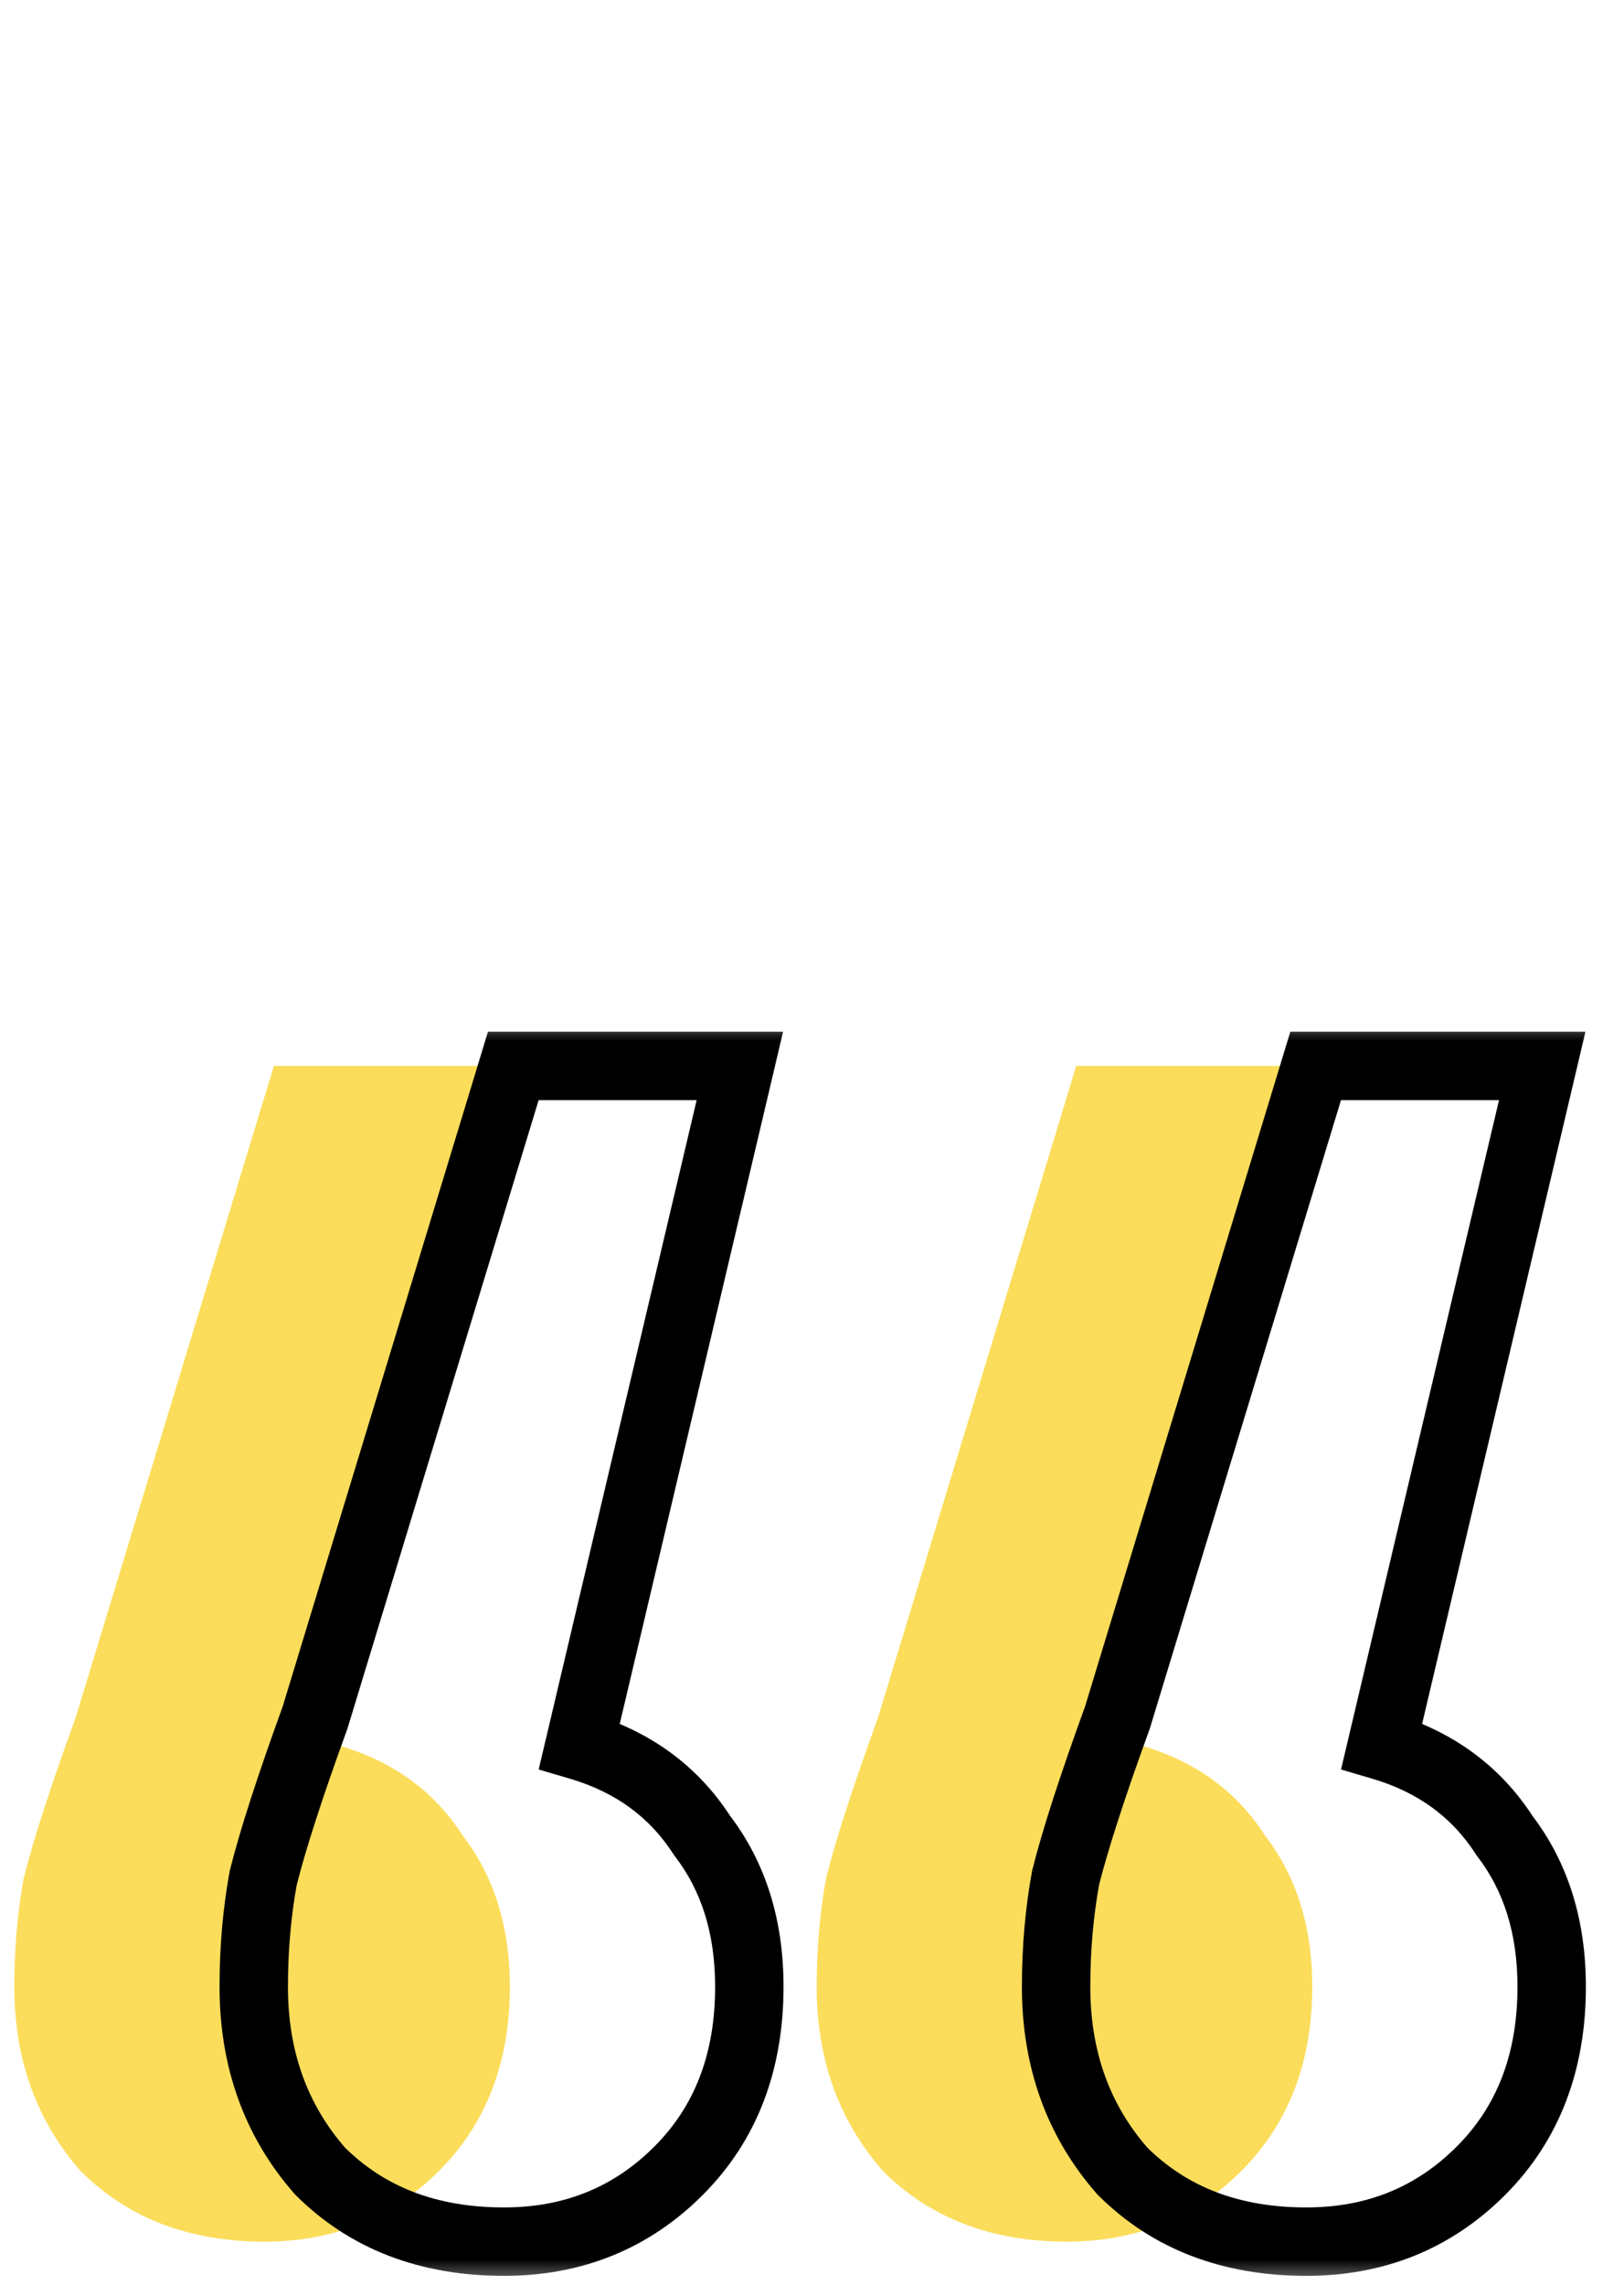
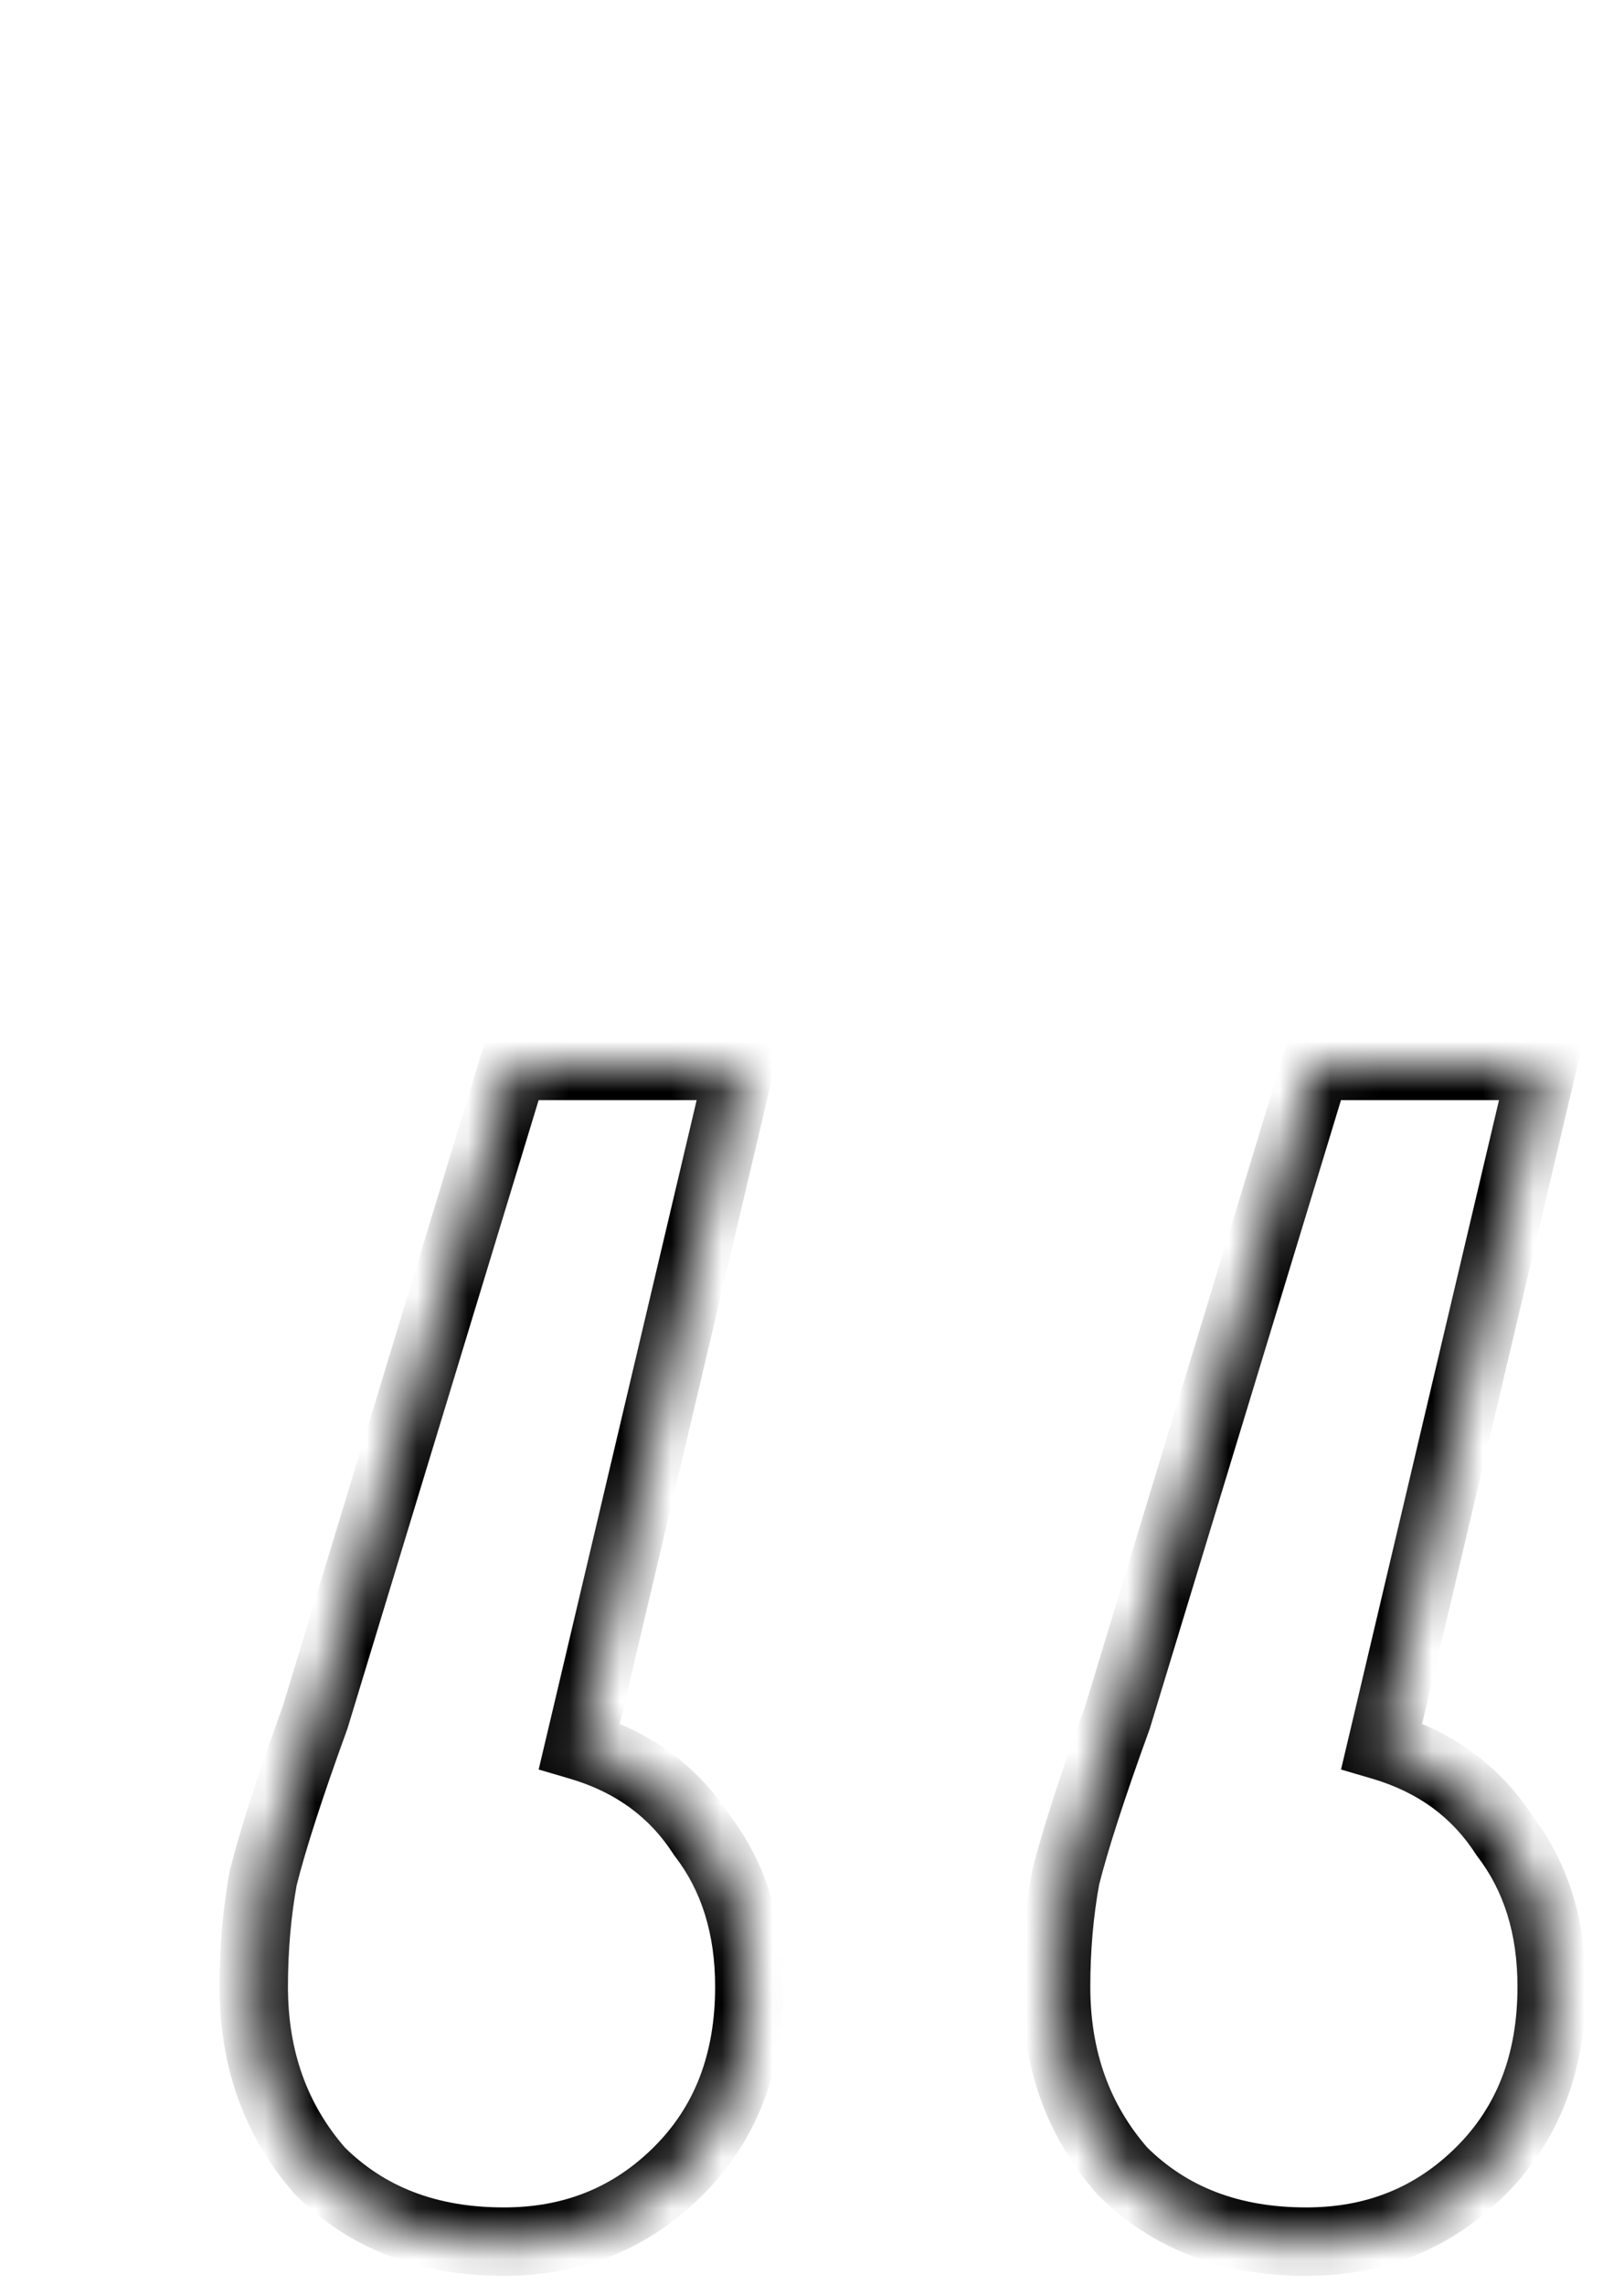
<svg xmlns="http://www.w3.org/2000/svg" width="32" height="45" viewBox="0 0 32 45" fill="none">
-   <path d="M6.699 34.386C7.753 34.696 8.559 35.285 9.117 36.153C9.737 36.959 10.047 37.951 10.047 39.129C10.047 40.617 9.582 41.826 8.652 42.756C7.722 43.686 6.575 44.151 5.211 44.151C3.723 44.151 2.514 43.686 1.584 42.756C0.716 41.764 0.282 40.555 0.282 39.129C0.282 38.385 0.344 37.672 0.468 36.99C0.654 36.246 0.995 35.192 1.491 33.828L5.397 20.994H9.861L6.699 34.386ZM22.509 34.386C23.563 34.696 24.369 35.285 24.927 36.153C25.547 36.959 25.857 37.951 25.857 39.129C25.857 40.617 25.392 41.826 24.462 42.756C23.532 43.686 22.385 44.151 21.021 44.151C19.533 44.151 18.324 43.686 17.394 42.756C16.526 41.764 16.092 40.555 16.092 39.129C16.092 38.385 16.154 37.672 16.278 36.99C16.464 36.246 16.805 35.192 17.301 33.828L21.207 20.994H25.671L22.509 34.386Z" fill="#FBDD5B" />
  <mask id="path-2-outside-1_71_94" maskUnits="userSpaceOnUse" x="3.717" y="20" width="28" height="25" fill="black">
-     <rect fill="white" x="3.717" y="20" width="28" height="25" />
    <path d="M11.417 34.386C12.471 34.696 13.277 35.285 13.835 36.153C14.455 36.959 14.765 37.951 14.765 39.129C14.765 40.617 14.3 41.826 13.37 42.756C12.44 43.686 11.293 44.151 9.929 44.151C8.441 44.151 7.232 43.686 6.302 42.756C5.434 41.764 5 40.555 5 39.129C5 38.385 5.062 37.672 5.186 36.99C5.372 36.246 5.713 35.192 6.209 33.828L10.115 20.994H14.579L11.417 34.386ZM27.227 34.386C28.281 34.696 29.087 35.285 29.645 36.153C30.265 36.959 30.575 37.951 30.575 39.129C30.575 40.617 30.11 41.826 29.18 42.756C28.25 43.686 27.103 44.151 25.739 44.151C24.251 44.151 23.042 43.686 22.112 42.756C21.244 41.764 20.81 40.555 20.81 39.129C20.81 38.385 20.872 37.672 20.996 36.99C21.182 36.246 21.523 35.192 22.019 33.828L25.925 20.994H30.389L27.227 34.386Z" />
  </mask>
  <path d="M11.417 34.386L10.761 34.231L10.614 34.852L11.227 35.032L11.417 34.386ZM13.835 36.153L13.268 36.517L13.283 36.541L13.301 36.564L13.835 36.153ZM6.302 42.756L5.795 43.2L5.809 43.217L5.825 43.233L6.302 42.756ZM5.186 36.99L4.532 36.827L4.527 36.848L4.523 36.869L5.186 36.99ZM6.209 33.828L6.842 34.058L6.848 34.041L6.853 34.024L6.209 33.828ZM10.115 20.994V20.32H9.615L9.47 20.798L10.115 20.994ZM14.579 20.994L15.235 21.149L15.43 20.32H14.579V20.994ZM27.227 34.386L26.571 34.231L26.424 34.852L27.037 35.032L27.227 34.386ZM29.645 36.153L29.078 36.517L29.093 36.541L29.111 36.564L29.645 36.153ZM29.18 42.756L29.656 43.233L29.18 42.756ZM22.112 42.756L21.605 43.2L21.619 43.217L21.635 43.233L22.112 42.756ZM20.996 36.99L20.342 36.827L20.337 36.848L20.333 36.869L20.996 36.99ZM22.019 33.828L22.652 34.058L22.658 34.041L22.663 34.024L22.019 33.828ZM25.925 20.994V20.32H25.425L25.28 20.798L25.925 20.994ZM30.389 20.994L31.045 21.149L31.24 20.32H30.389V20.994ZM11.417 34.386L11.227 35.032C12.136 35.3 12.803 35.795 13.268 36.517L13.835 36.153L14.402 35.789C13.75 34.775 12.805 34.092 11.607 33.739L11.417 34.386ZM13.835 36.153L13.301 36.564C13.816 37.234 14.091 38.075 14.091 39.129H14.765H15.439C15.439 37.827 15.093 36.684 14.369 35.742L13.835 36.153ZM14.765 39.129H14.091C14.091 40.464 13.68 41.493 12.893 42.279L13.37 42.756L13.846 43.233C14.92 42.159 15.439 40.77 15.439 39.129H14.765ZM13.37 42.756L12.893 42.279C12.095 43.078 11.121 43.477 9.929 43.477V44.151V44.825C11.464 44.825 12.785 44.294 13.846 43.233L13.37 42.756ZM9.929 44.151V43.477C8.594 43.477 7.565 43.066 6.778 42.279L6.302 42.756L5.825 43.233C6.899 44.306 8.288 44.825 9.929 44.825V44.151ZM6.302 42.756L6.809 42.312C6.058 41.453 5.674 40.406 5.674 39.129H5H4.326C4.326 40.704 4.81 42.075 5.795 43.2L6.302 42.756ZM5 39.129H5.674C5.674 38.422 5.733 37.75 5.849 37.111L5.186 36.99L4.523 36.869C4.391 37.594 4.326 38.347 4.326 39.129H5ZM5.186 36.99L5.84 37.153C6.017 36.444 6.348 35.416 6.842 34.058L6.209 33.828L5.575 33.598C5.077 34.968 4.727 36.048 4.532 36.827L5.186 36.99ZM6.209 33.828L6.853 34.024L10.759 21.19L10.115 20.994L9.47 20.798L5.564 33.632L6.209 33.828ZM10.115 20.994V21.668H14.579V20.994V20.32H10.115V20.994ZM14.579 20.994L13.923 20.839L10.761 34.231L11.417 34.386L12.073 34.541L15.235 21.149L14.579 20.994ZM27.227 34.386L27.037 35.032C27.946 35.3 28.613 35.795 29.078 36.517L29.645 36.153L30.212 35.789C29.56 34.775 28.615 34.092 27.417 33.739L27.227 34.386ZM29.645 36.153L29.111 36.564C29.626 37.234 29.901 38.075 29.901 39.129H30.575H31.249C31.249 37.827 30.903 36.684 30.179 35.742L29.645 36.153ZM30.575 39.129H29.901C29.901 40.464 29.49 41.493 28.703 42.279L29.18 42.756L29.656 43.233C30.73 42.159 31.249 40.77 31.249 39.129H30.575ZM29.18 42.756L28.703 42.279C27.905 43.078 26.931 43.477 25.739 43.477V44.151V44.825C27.274 44.825 28.595 44.294 29.656 43.233L29.18 42.756ZM25.739 44.151V43.477C24.404 43.477 23.375 43.066 22.588 42.279L22.112 42.756L21.635 43.233C22.709 44.306 24.098 44.825 25.739 44.825V44.151ZM22.112 42.756L22.619 42.312C21.867 41.453 21.484 40.406 21.484 39.129H20.81H20.136C20.136 40.704 20.62 42.075 21.605 43.2L22.112 42.756ZM20.81 39.129H21.484C21.484 38.422 21.543 37.75 21.659 37.111L20.996 36.99L20.333 36.869C20.201 37.594 20.136 38.347 20.136 39.129H20.81ZM20.996 36.99L21.649 37.153C21.827 36.444 22.158 35.416 22.652 34.058L22.019 33.828L21.385 33.598C20.887 34.968 20.537 36.048 20.342 36.827L20.996 36.99ZM22.019 33.828L22.663 34.024L26.569 21.19L25.925 20.994L25.28 20.798L21.374 33.632L22.019 33.828ZM25.925 20.994V21.668H30.389V20.994V20.32H25.925V20.994ZM30.389 20.994L29.733 20.839L26.571 34.231L27.227 34.386L27.883 34.541L31.045 21.149L30.389 20.994Z" fill="black" mask="url(#path-2-outside-1_71_94)" />
</svg>